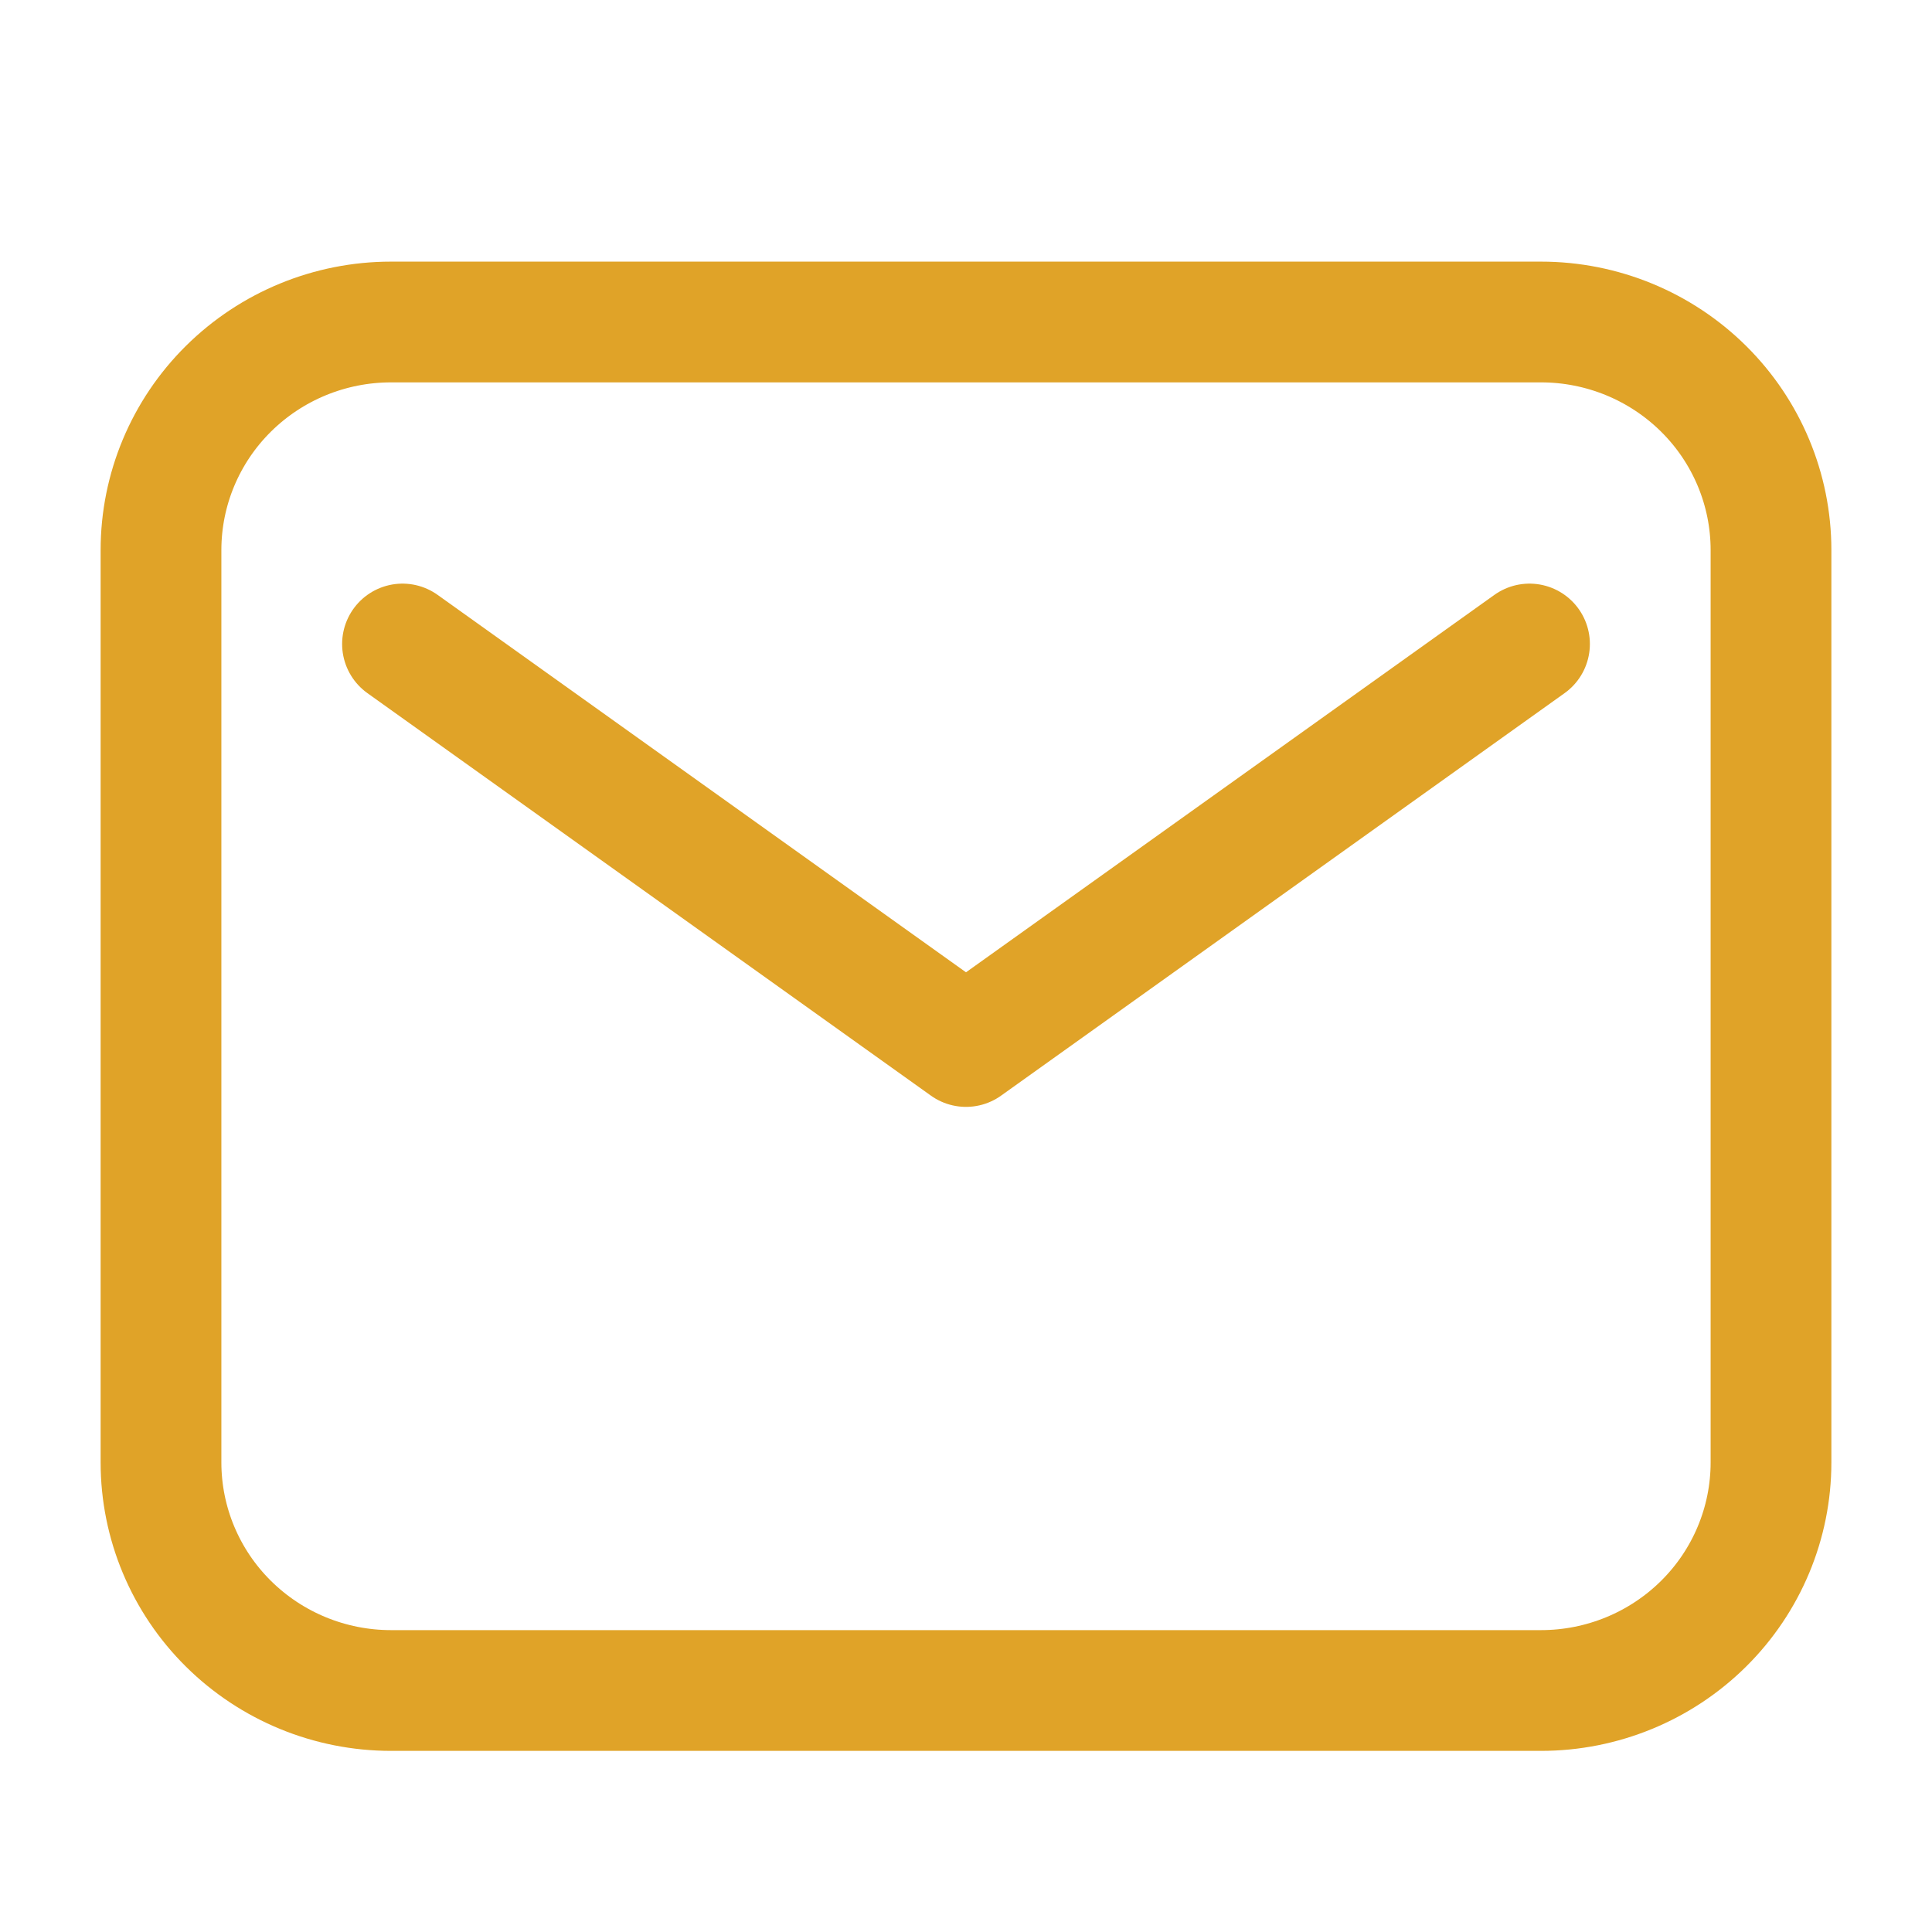
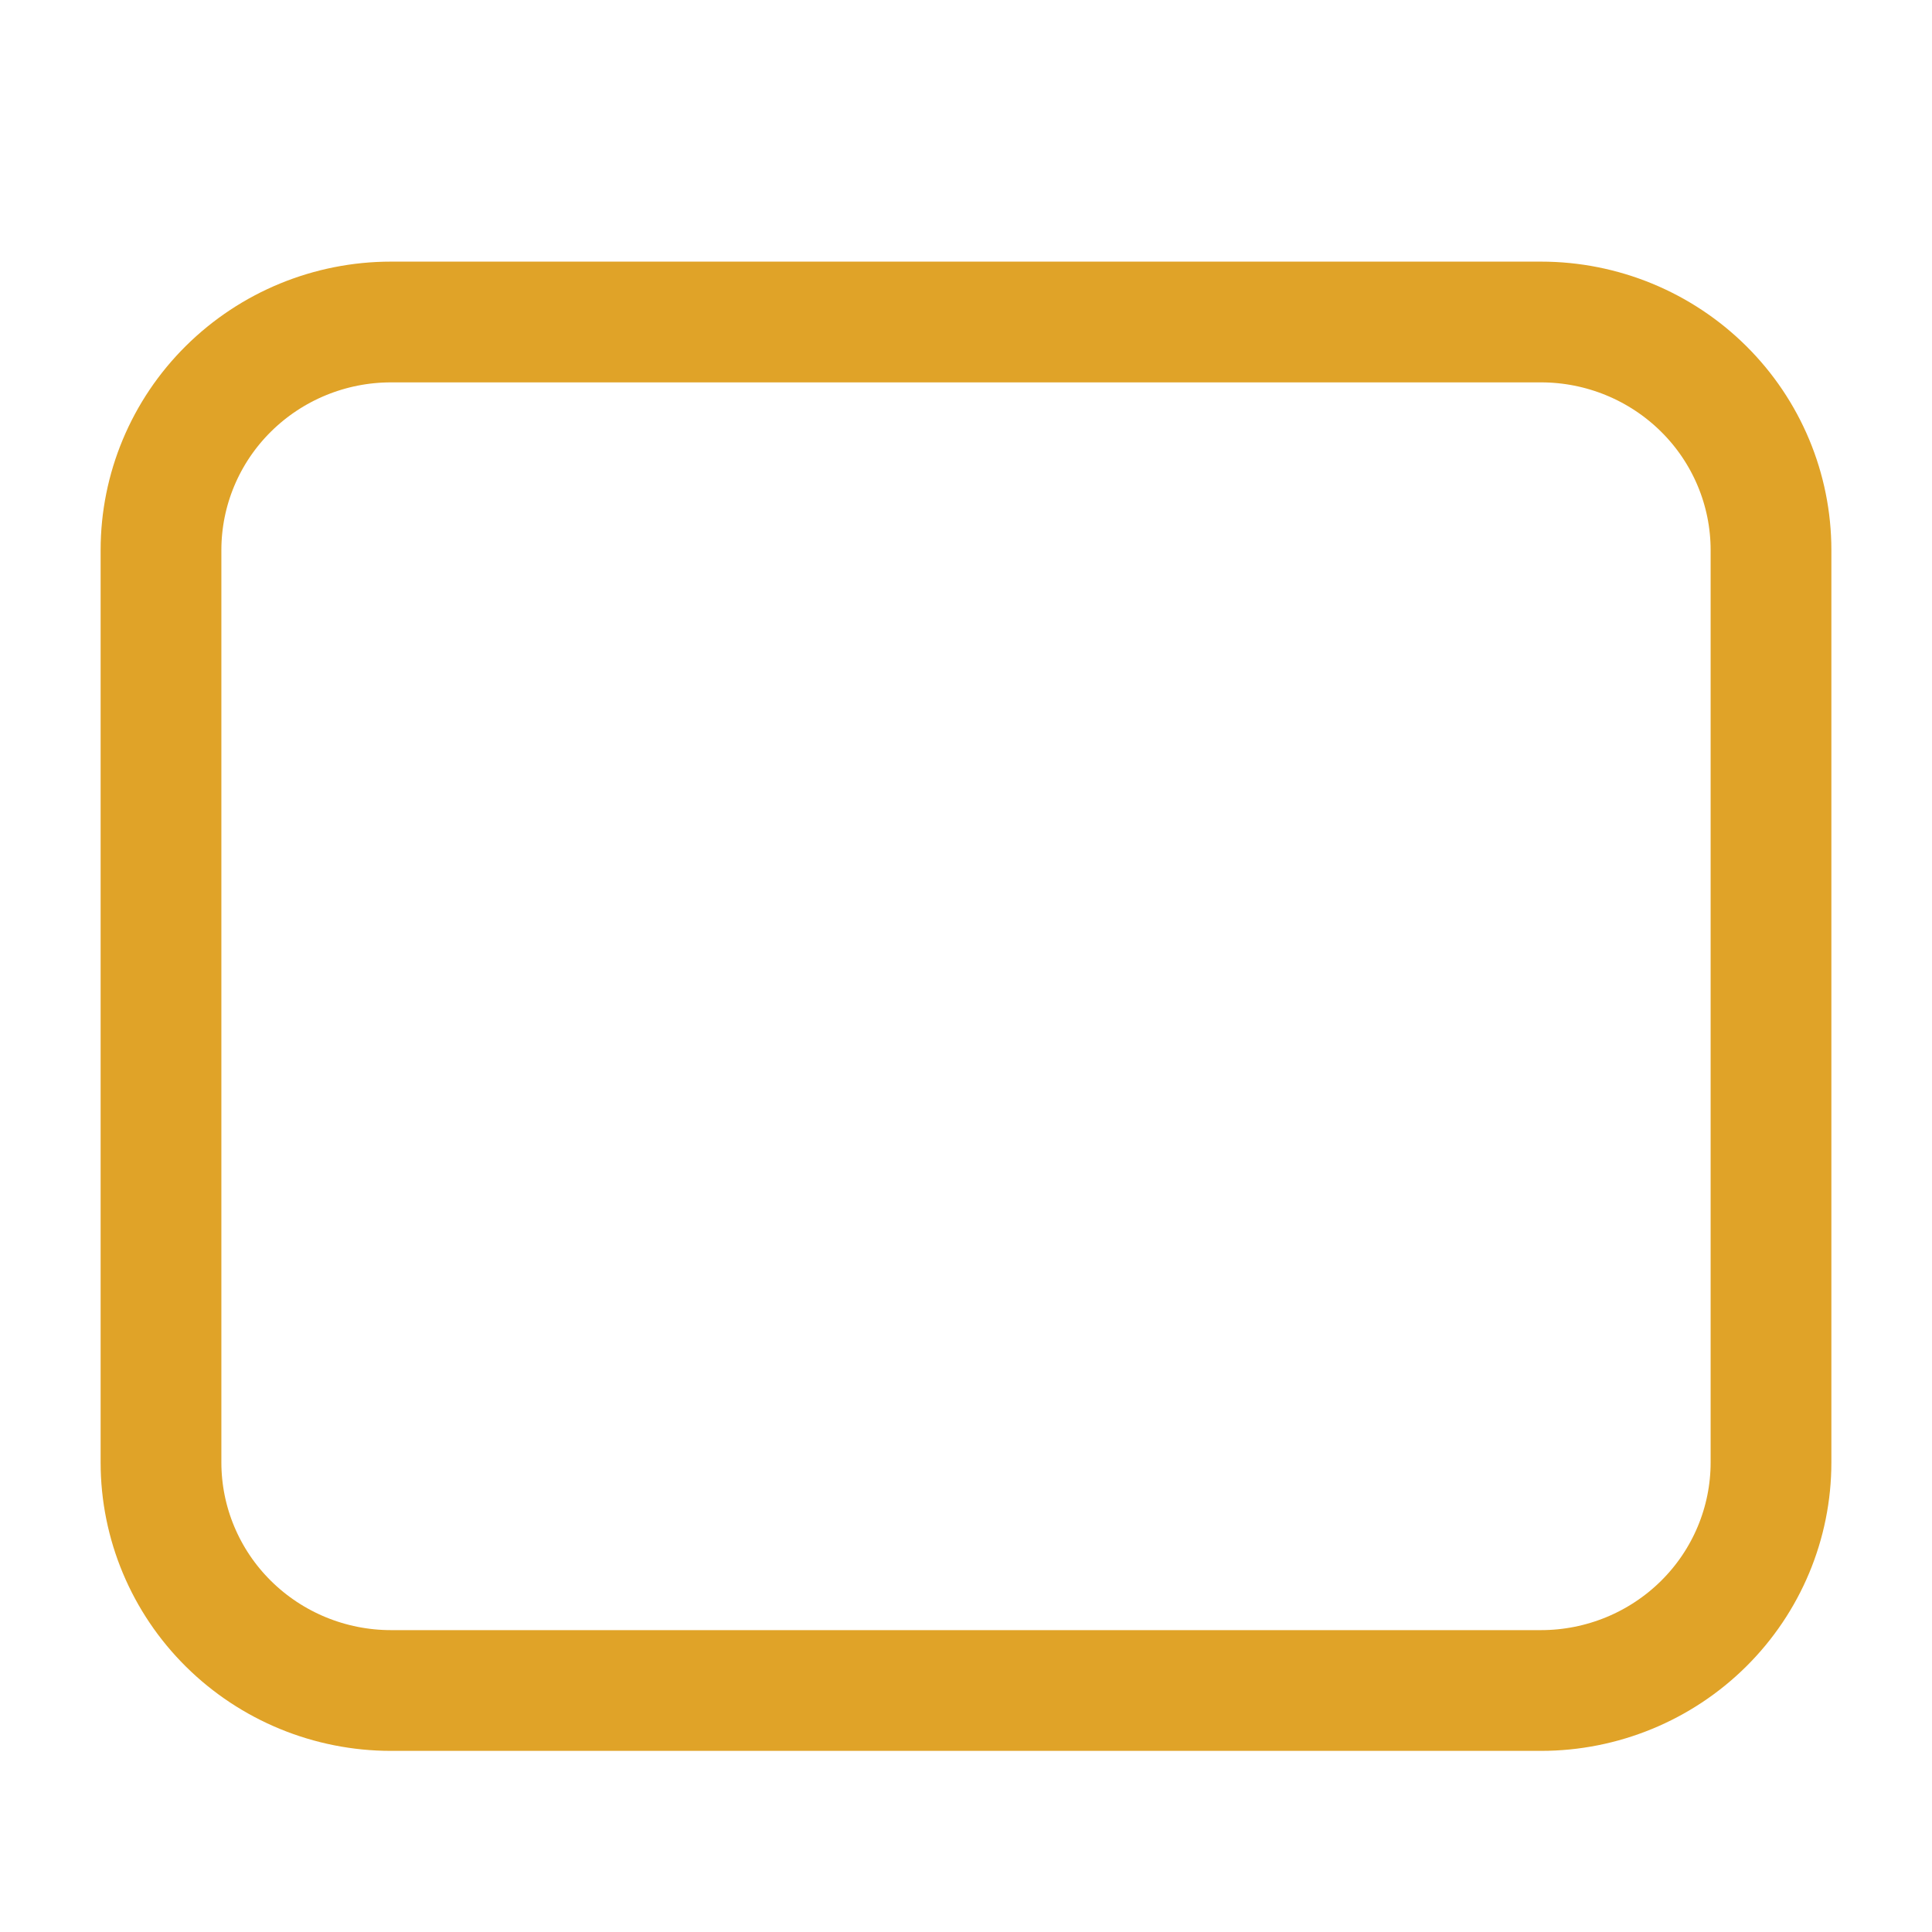
<svg xmlns="http://www.w3.org/2000/svg" width="24" height="24" viewBox="0 0 24 24" fill="none">
  <path fill-rule="evenodd" clip-rule="evenodd" d="M2 6.833V18.167C2 18.918 2.301 19.639 2.837 20.17C3.373 20.701 4.099 21 4.857 21H19.143C19.901 21 20.627 20.701 21.163 20.17C21.699 19.639 22 18.918 22 18.167V6.833C22 6.082 21.699 5.361 21.163 4.83C20.627 4.299 19.901 4 19.143 4H4.857C4.099 4 3.373 4.299 2.837 4.83C2.301 5.361 2 6.082 2 6.833Z" stroke="#E0A328" stroke-width="1.5" stroke-linecap="round" stroke-linejoin="round" />
-   <path d="M5 8L12 13L19 8" stroke="#E0A328" stroke-width="1.5" stroke-linecap="round" stroke-linejoin="round" />
</svg>